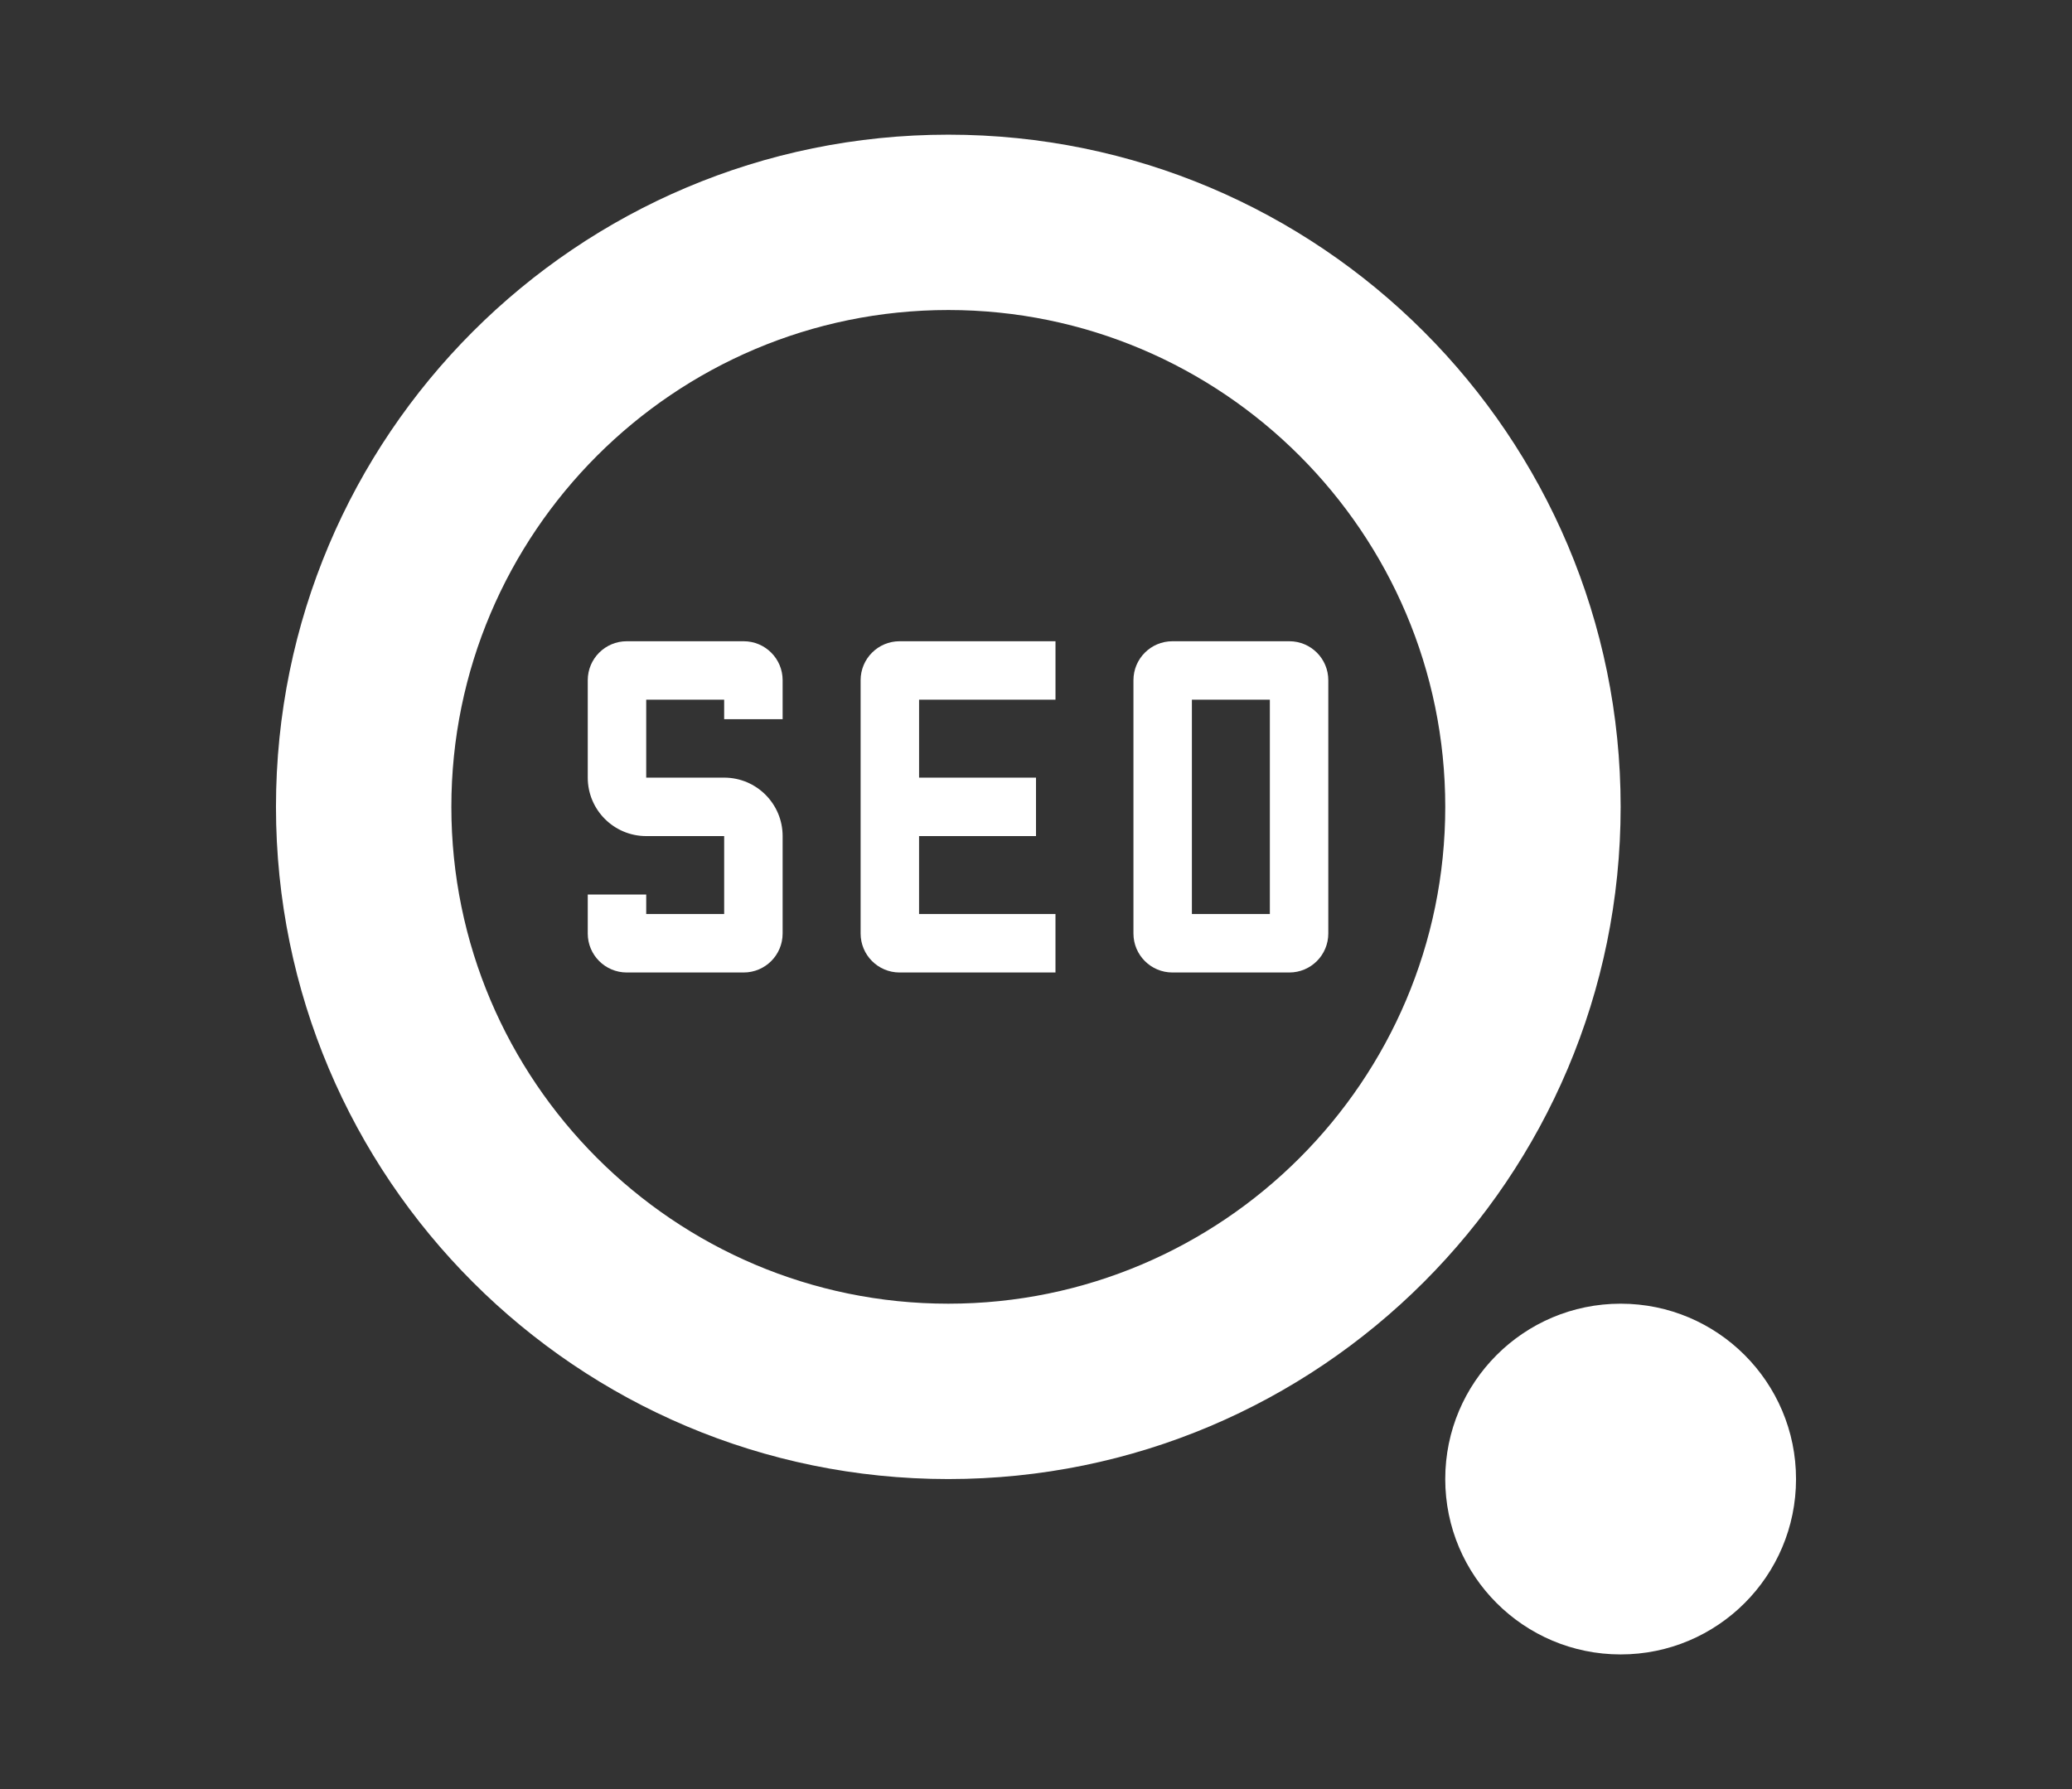
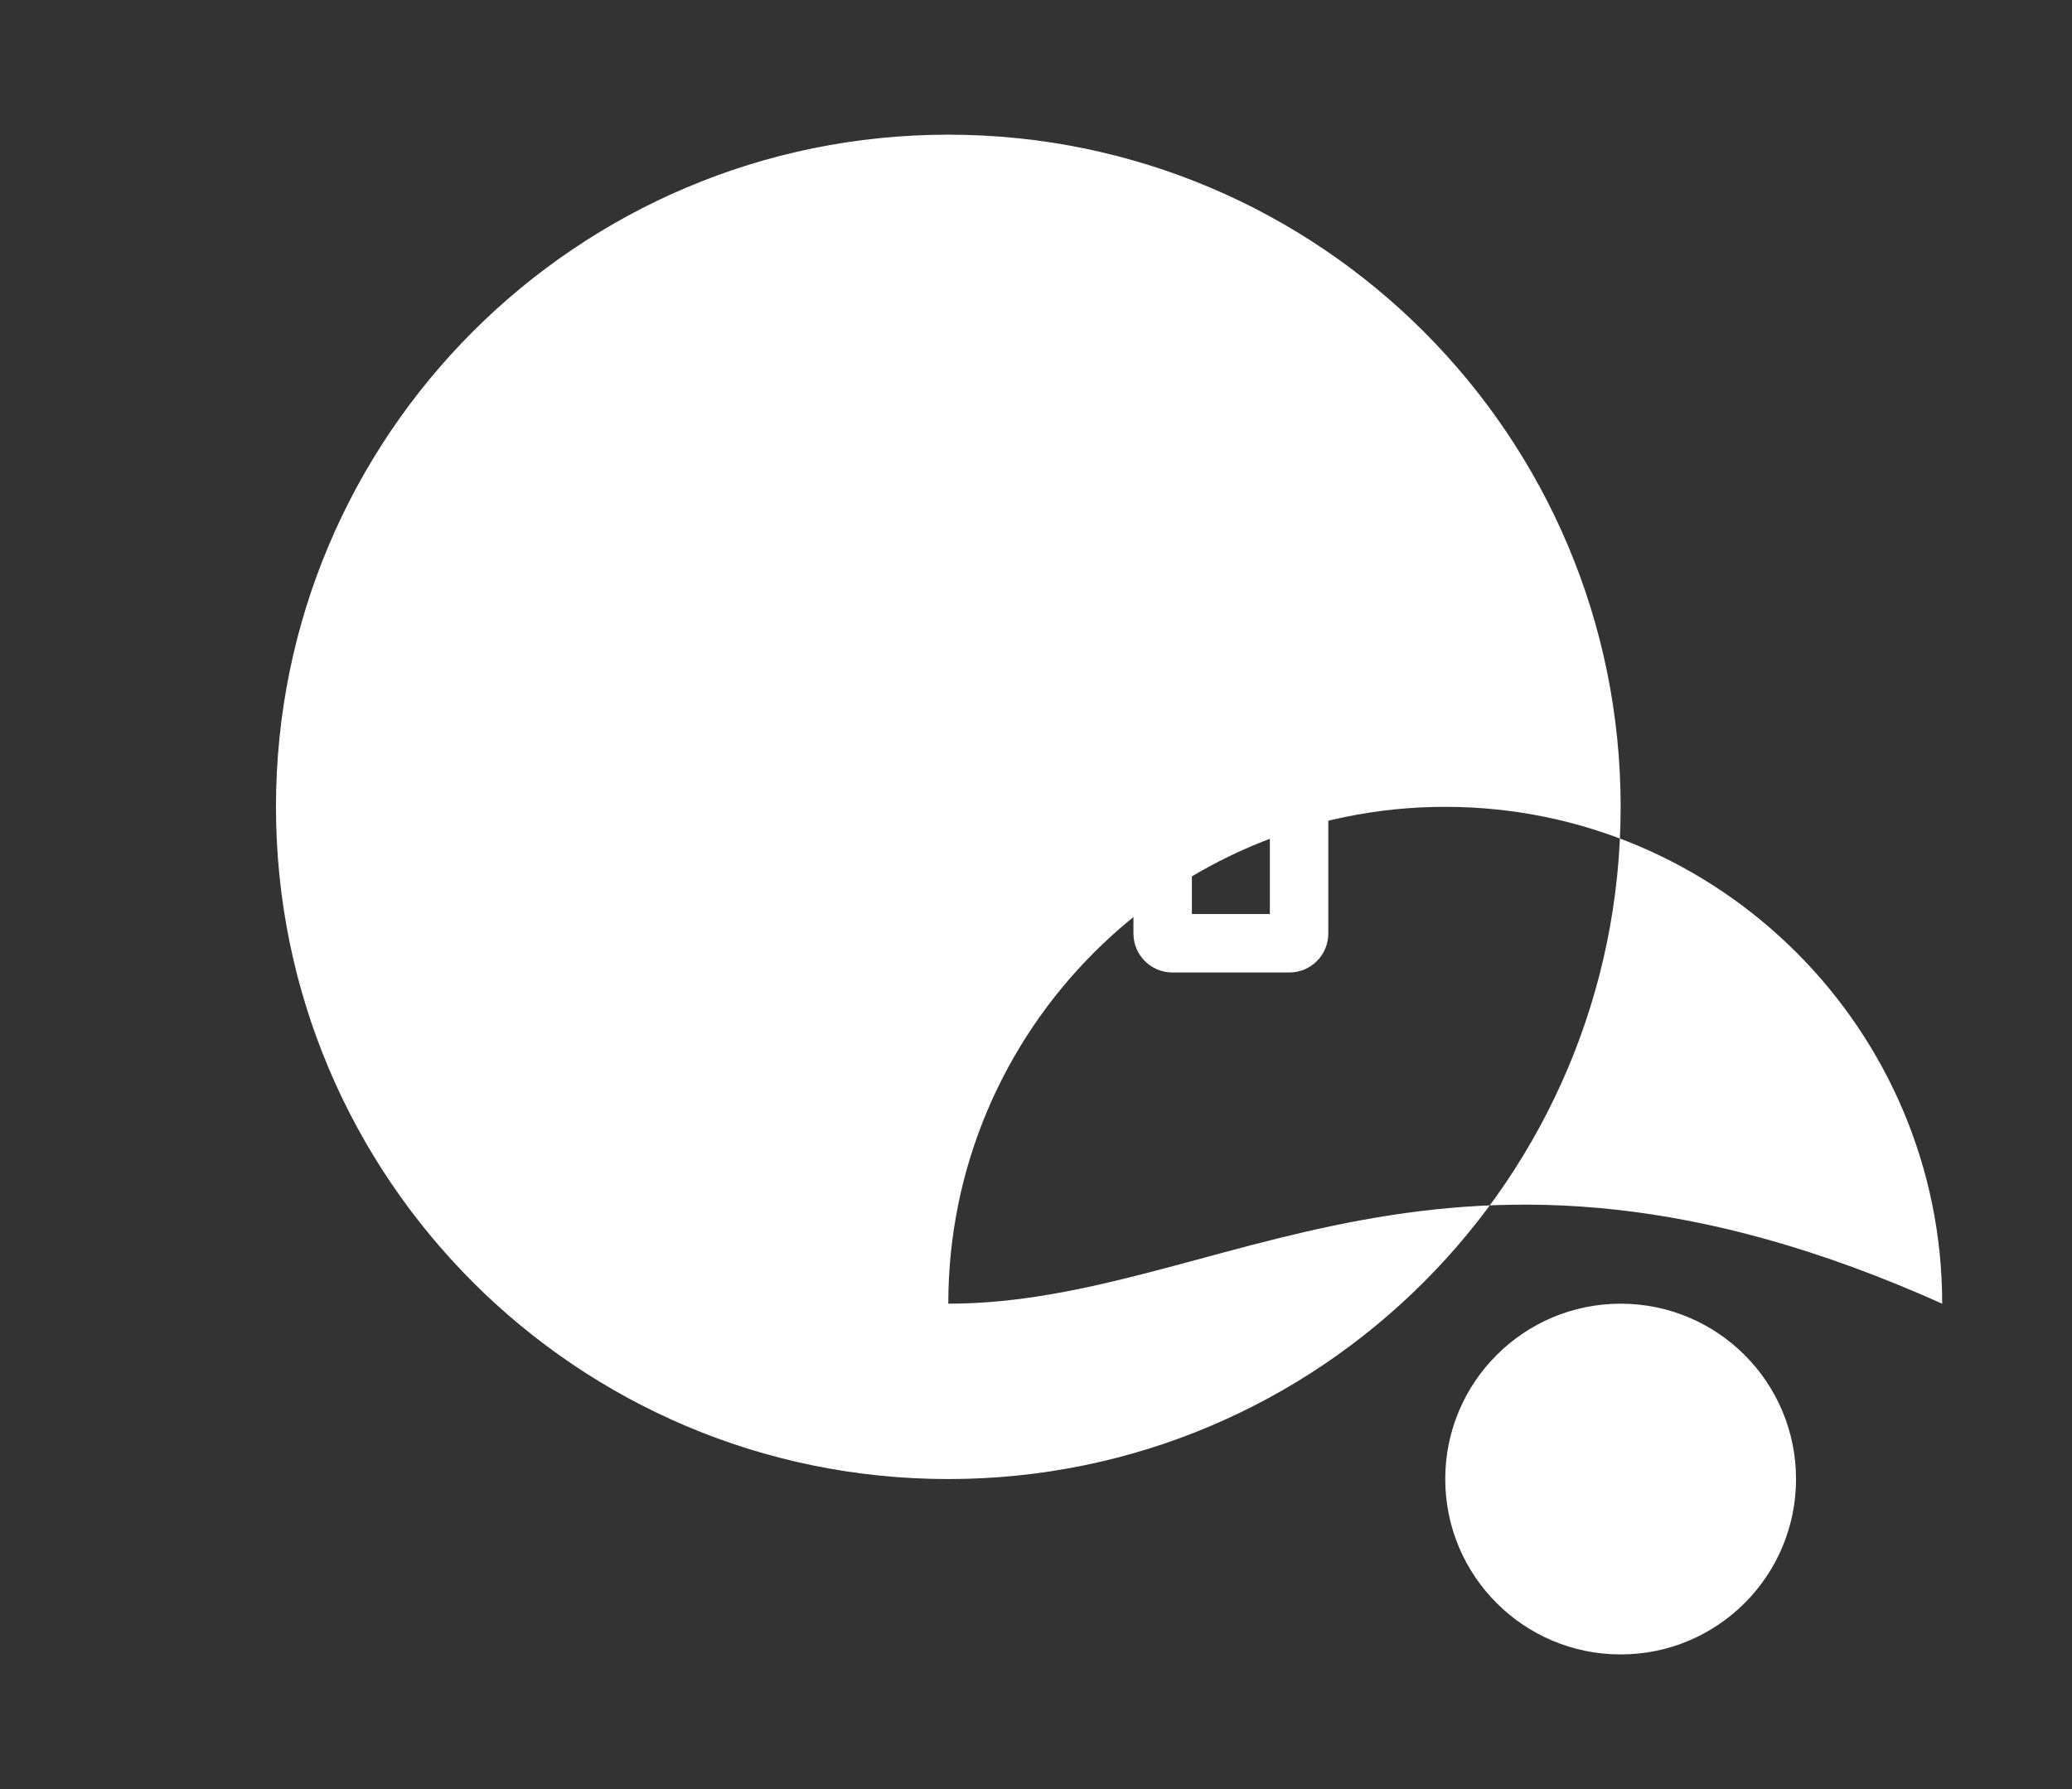
<svg xmlns="http://www.w3.org/2000/svg" xmlns:xlink="http://www.w3.org/1999/xlink" version="1.1" id="圖層_1" x="0px" y="0px" width="110px" height="95px" viewBox="0 0 110 95" enable-background="new 0 0 110 95" xml:space="preserve">
  <rect x="0" y="0" width="110" height="95" fill="#333333" stroke="none" />
  <g>
    <defs>
      <rect id="SVGID_368_" x="-336.912" y="-811.546" width="1002" height="556.11" />
    </defs>
    <clipPath id="SVGID_2_">
      <use xlink:href="#SVGID_368_" overflow="visible" />
    </clipPath>
    <linearGradient id="SVGID_4_" gradientUnits="userSpaceOnUse" x1="-3079.585" y1="5005.116" x2="-3078.584" y2="5005.116" gradientTransform="matrix(868.34 -783.623 -783.623 -868.34 6595933.5 1932806.375)">
      <stop offset="0" style="stop-color:#5F1985" />
      <stop offset="0.102" style="stop-color:#5F1985" />
      <stop offset="0.18" style="stop-color:#5B1E88" />
      <stop offset="0.271" style="stop-color:#502C92" />
      <stop offset="0.369" style="stop-color:#3E43A3" />
      <stop offset="0.471" style="stop-color:#2564BA" />
      <stop offset="0.575" style="stop-color:#058ED8" />
      <stop offset="0.591" style="stop-color:#0095DD" />
      <stop offset="0.676" style="stop-color:#129DDA" />
      <stop offset="0.847" style="stop-color:#42B1D3" />
      <stop offset="1" style="stop-color:#72C6CC" />
    </linearGradient>
-     <polygon clip-path="url(#SVGID_2_)" fill="url(#SVGID_4_)" points="-613.51,-561.935 215.337,-1309.918 941.685,-505.047    112.838,242.936  " />
  </g>
  <g>
-     <path fill="#FFFFFF" d="M50.344,7.151c-19.713,0-35.693,15.98-35.693,35.694c0,19.713,15.98,35.693,35.693,35.693   s35.694-15.98,35.694-35.693C86.038,23.131,70.057,7.151,50.344,7.151 M50.344,69.226c-14.547,0-26.382-11.834-26.382-26.381   c0-14.548,11.835-26.383,26.382-26.383s26.383,11.835,26.383,26.383C76.727,57.392,64.891,69.226,50.344,69.226 M86.038,69.226   c-5.142,0-9.312,4.17-9.312,9.312c0,5.143,4.17,9.312,9.312,9.312c5.143,0,9.311-4.169,9.311-9.312   C95.349,73.396,91.181,69.226,86.038,69.226" />
+     <path fill="#FFFFFF" d="M50.344,7.151c-19.713,0-35.693,15.98-35.693,35.694c0,19.713,15.98,35.693,35.693,35.693   s35.694-15.98,35.694-35.693C86.038,23.131,70.057,7.151,50.344,7.151 M50.344,69.226c0-14.548,11.835-26.383,26.382-26.383s26.383,11.835,26.383,26.383C76.727,57.392,64.891,69.226,50.344,69.226 M86.038,69.226   c-5.142,0-9.312,4.17-9.312,9.312c0,5.143,4.17,9.312,9.312,9.312c5.143,0,9.311-4.169,9.311-9.312   C95.349,73.396,91.181,69.226,86.038,69.226" />
    <path fill="#FFFFFF" d="M39.48,34.05h-6.207c-1.143,0-2.07,0.926-2.07,2.07v5.172c0,1.715,1.391,3.104,3.104,3.104h4.138v4.139   h-4.138V47.5h-3.104v2.069c0,1.143,0.928,2.07,2.07,2.07h6.207c1.144,0,2.069-0.927,2.069-2.07v-5.173   c0-1.714-1.39-3.104-3.104-3.104h-4.138v-4.138h4.138v1.035h3.104V36.12C41.55,34.976,40.624,34.05,39.48,34.05 M45.689,36.12   v13.449c0,1.143,0.926,2.07,2.068,2.07h8.277v-3.104h-7.242v-4.139H55v-3.104h-6.207v-4.138h7.242V34.05h-8.277   C46.615,34.05,45.689,34.976,45.689,36.12 M68.45,34.05h-6.208c-1.143,0-2.069,0.926-2.069,2.07v13.449   c0,1.143,0.927,2.07,2.069,2.07h6.208c1.143,0,2.068-0.927,2.068-2.07V36.12C70.519,34.976,69.593,34.05,68.45,34.05    M67.415,48.535h-4.139v-11.38h4.139V48.535z" />
  </g>
</svg>